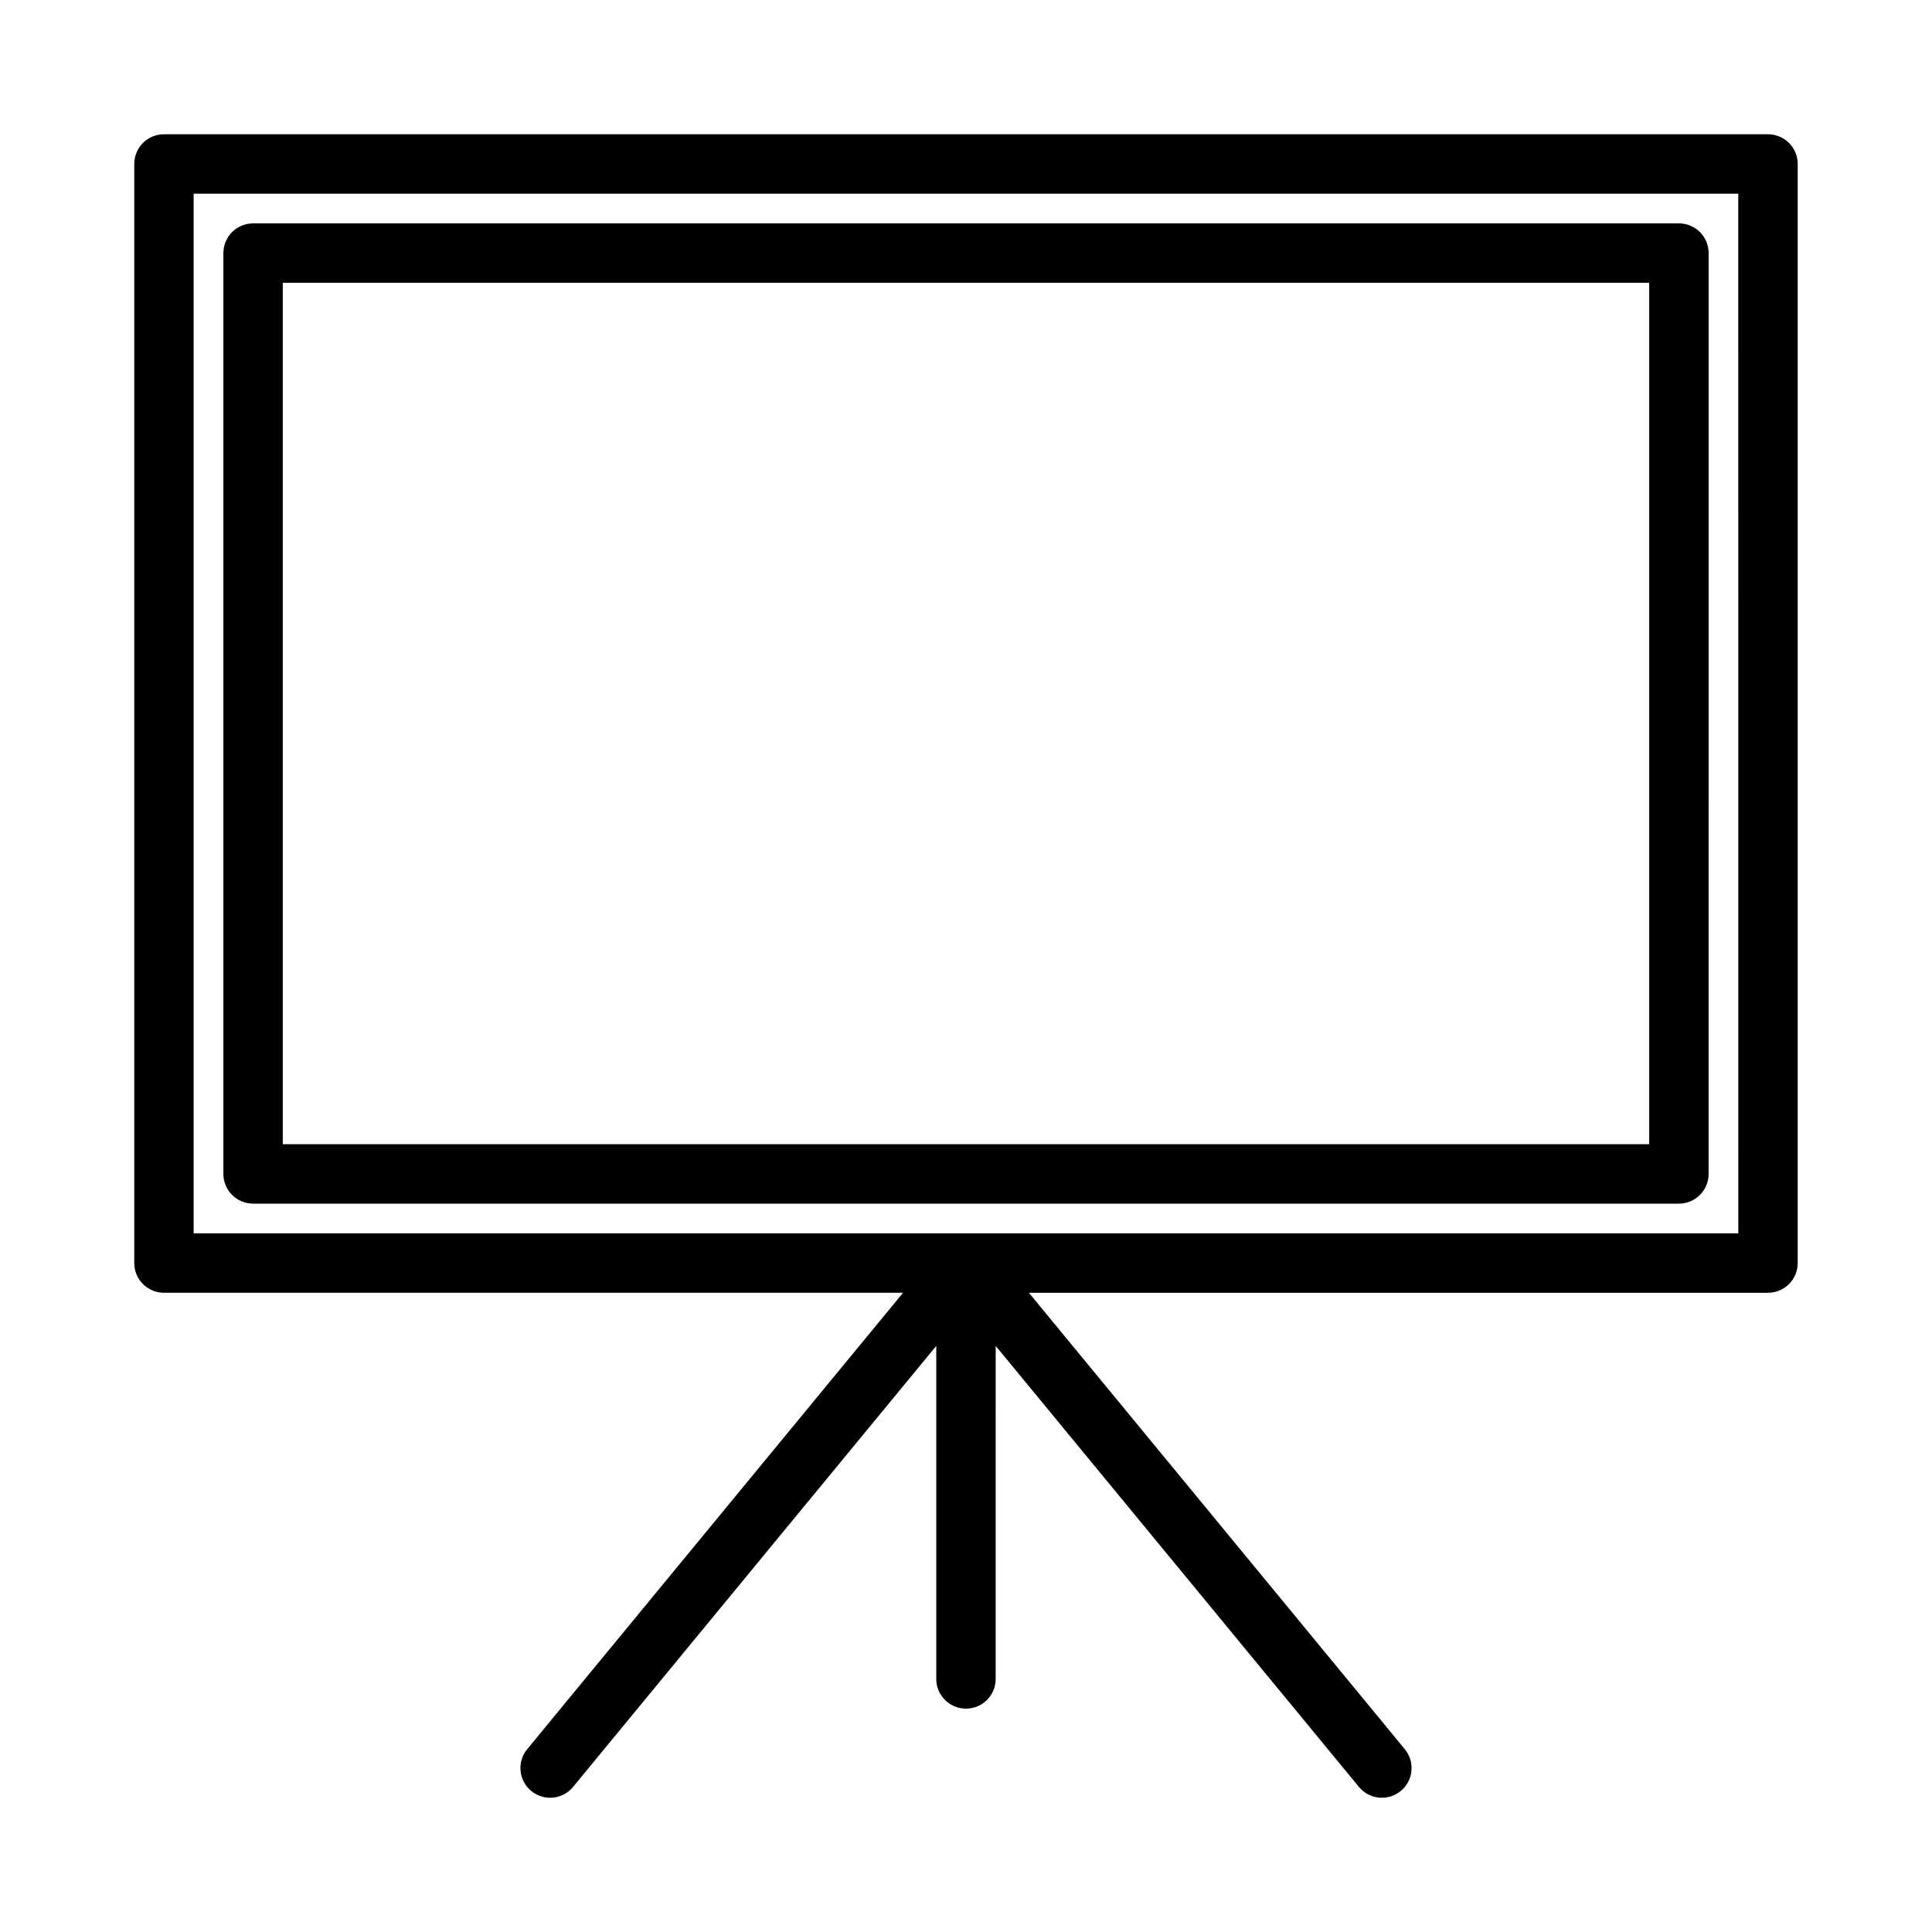
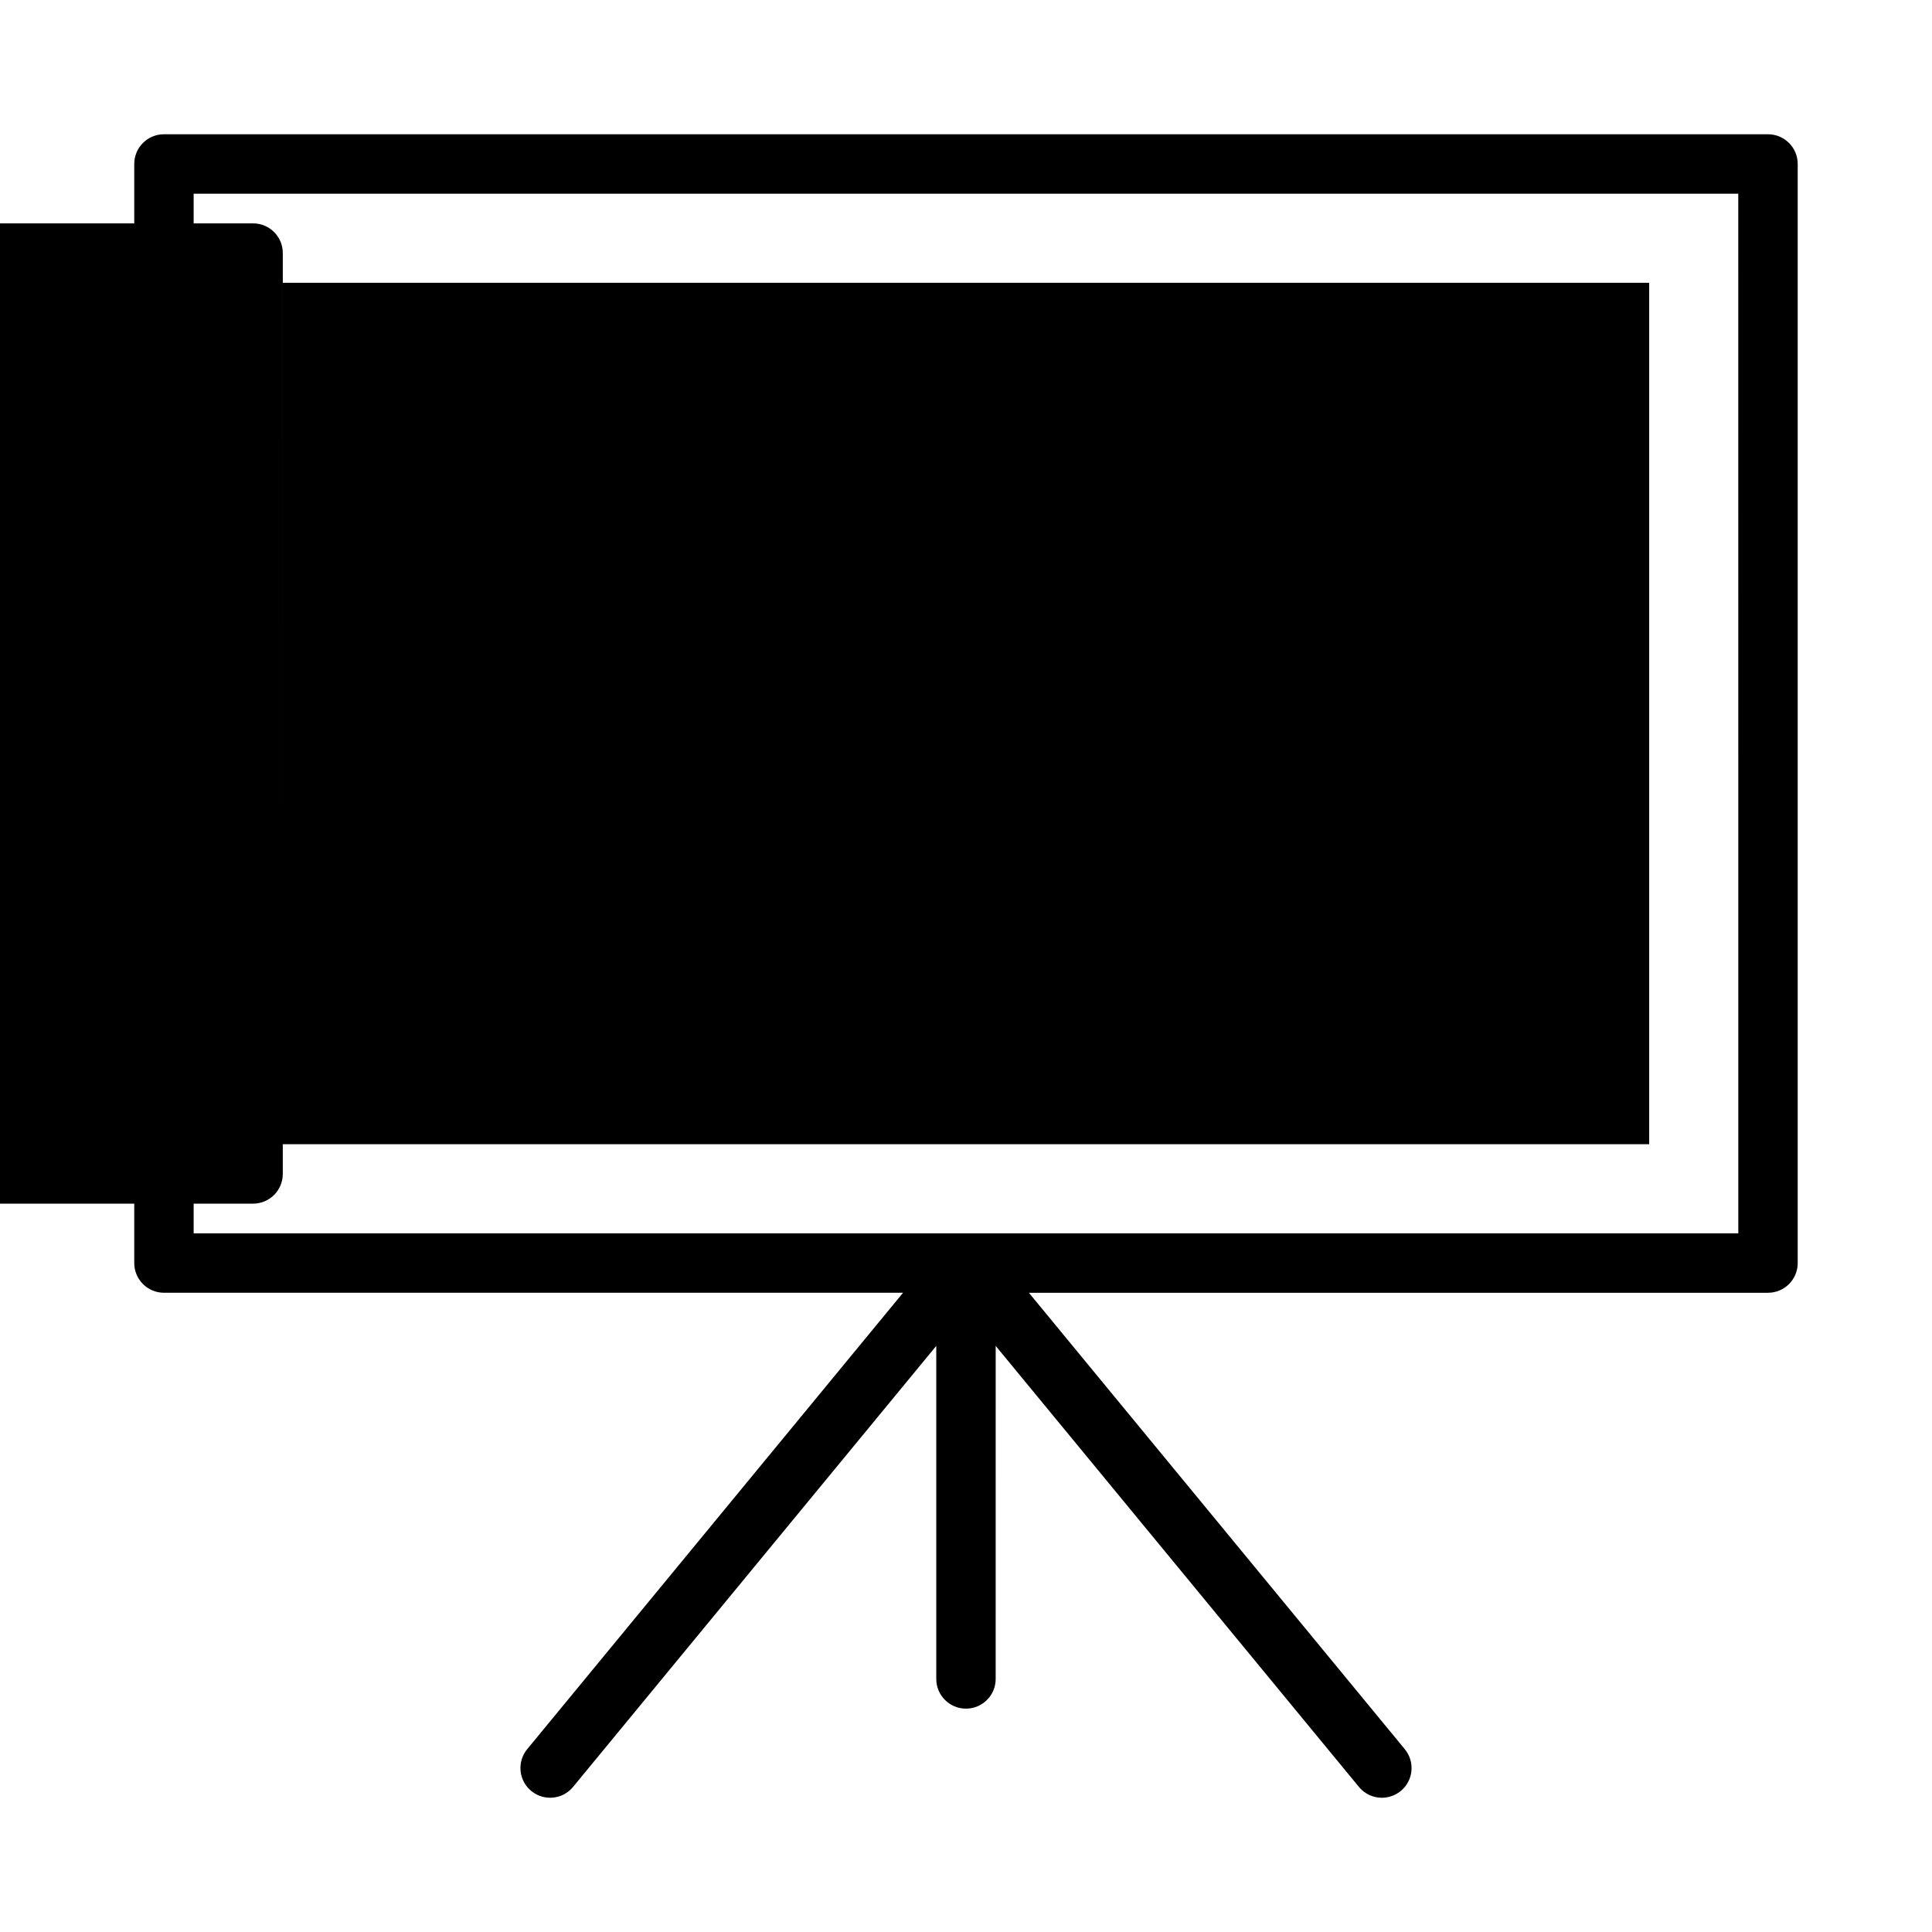
<svg xmlns="http://www.w3.org/2000/svg" fill="#000000" width="800px" height="800px" version="1.1" viewBox="144 144 512 512">
-   <path d="m612.54 179.58h-425.09c-4.352 0-7.871 3.527-7.871 7.871v291.27c0 4.344 3.519 7.871 7.871 7.871h195.87l-99.602 120.95c-2.769 3.352-2.289 8.32 1.07 11.082 3.363 2.769 8.32 2.281 11.074-1.07l96.258-116.88v88.262c0 4.344 3.519 7.871 7.871 7.871 4.352 0 7.871-3.527 7.871-7.871l0.004-88.262 96.266 116.88c1.551 1.891 3.805 2.867 6.078 2.867 1.762 0 3.527-0.59 5-1.793 3.363-2.762 3.832-7.723 1.07-11.082l-99.613-120.95h195.87c4.352 0 7.871-3.527 7.871-7.871v-291.27c0-4.344-3.519-7.871-7.871-7.871zm-7.871 291.27h-409.35v-275.52h409.34zm-393.6-7.871h377.86c4.352 0 7.871-3.527 7.871-7.871l0.004-244.04c0-4.344-3.519-7.871-7.871-7.871h-377.86c-4.356 0-7.871 3.523-7.871 7.871v244.03c0 4.348 3.516 7.875 7.871 7.875zm7.871-244.04h362.11v228.29h-362.11z" />
+   <path d="m612.54 179.58h-425.09c-4.352 0-7.871 3.527-7.871 7.871v291.27c0 4.344 3.519 7.871 7.871 7.871h195.87l-99.602 120.95c-2.769 3.352-2.289 8.32 1.07 11.082 3.363 2.769 8.32 2.281 11.074-1.07l96.258-116.88v88.262c0 4.344 3.519 7.871 7.871 7.871 4.352 0 7.871-3.527 7.871-7.871l0.004-88.262 96.266 116.88c1.551 1.891 3.805 2.867 6.078 2.867 1.762 0 3.527-0.59 5-1.793 3.363-2.762 3.832-7.723 1.07-11.082l-99.613-120.95h195.87c4.352 0 7.871-3.527 7.871-7.871v-291.27c0-4.344-3.519-7.871-7.871-7.871zm-7.871 291.27h-409.35v-275.52h409.34zm-393.6-7.871c4.352 0 7.871-3.527 7.871-7.871l0.004-244.04c0-4.344-3.519-7.871-7.871-7.871h-377.86c-4.356 0-7.871 3.523-7.871 7.871v244.03c0 4.348 3.516 7.875 7.871 7.875zm7.871-244.04h362.11v228.29h-362.11z" />
</svg>